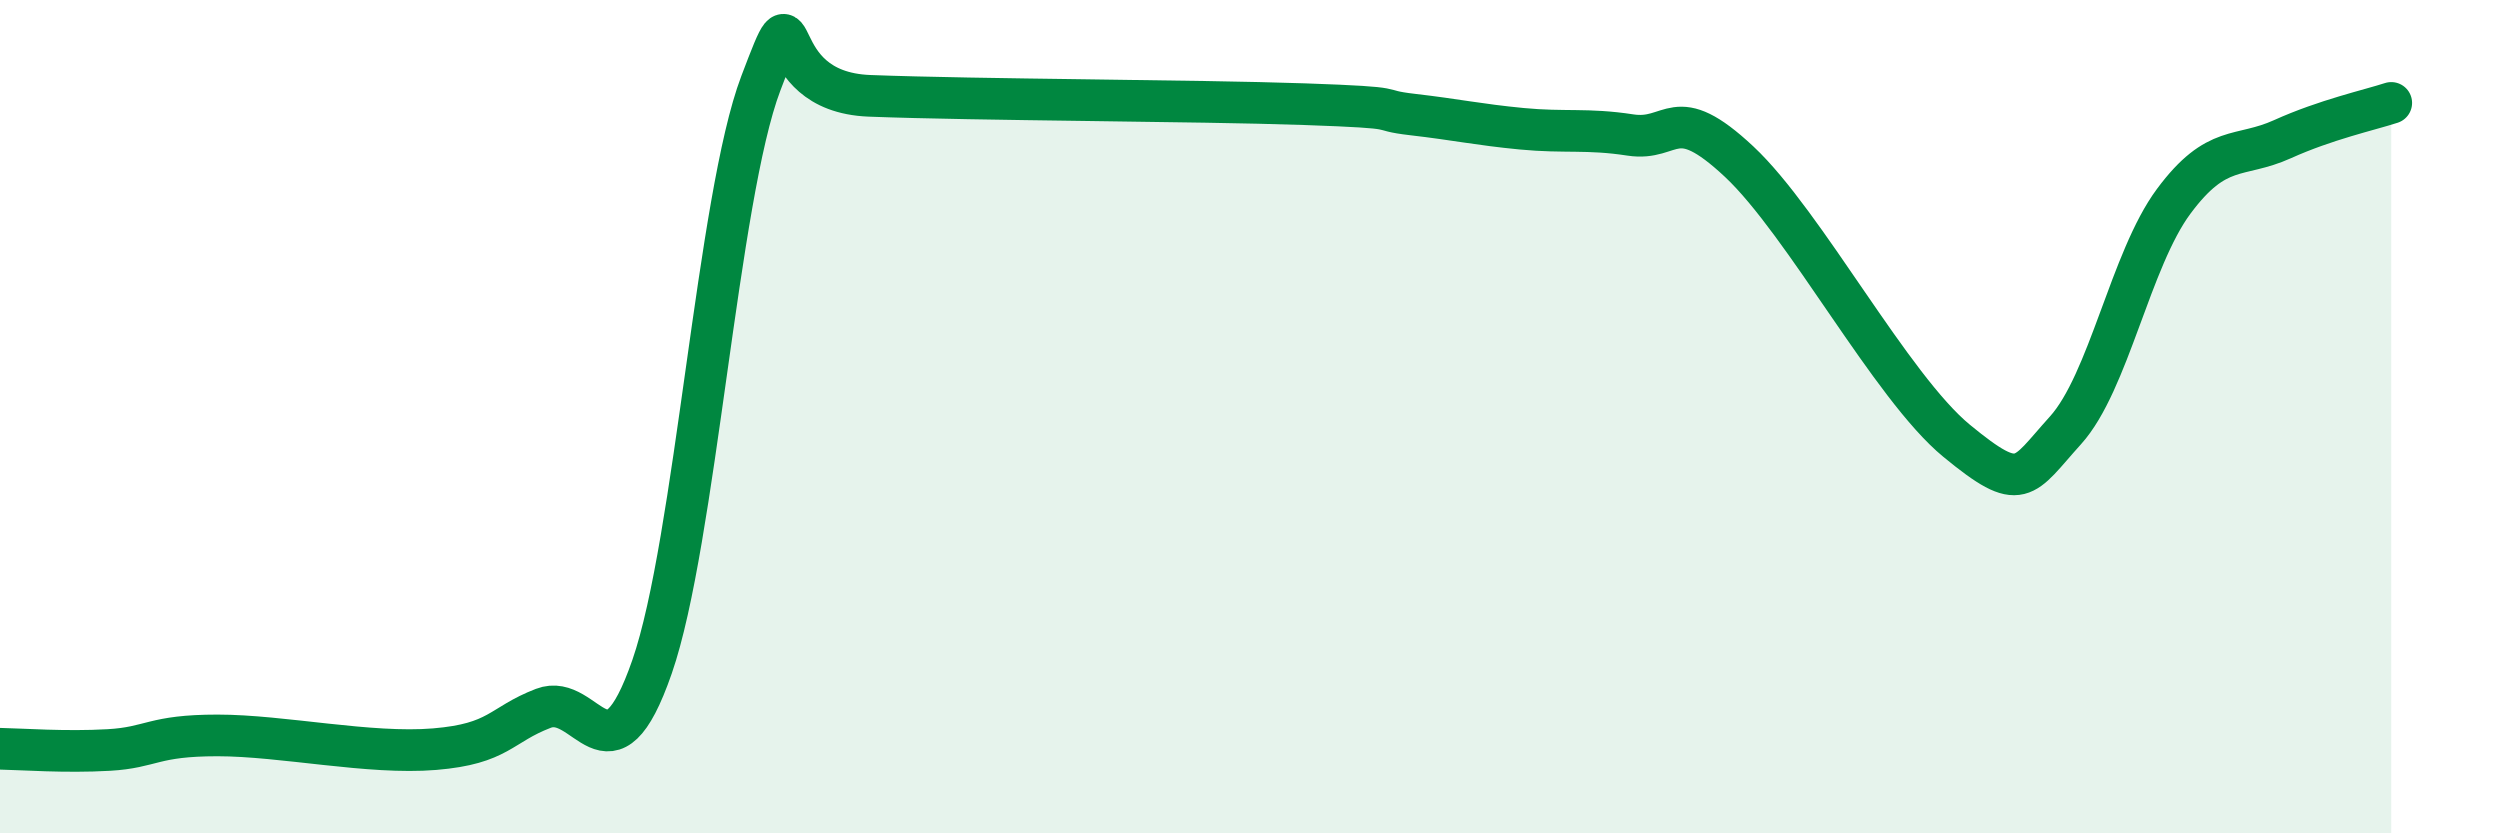
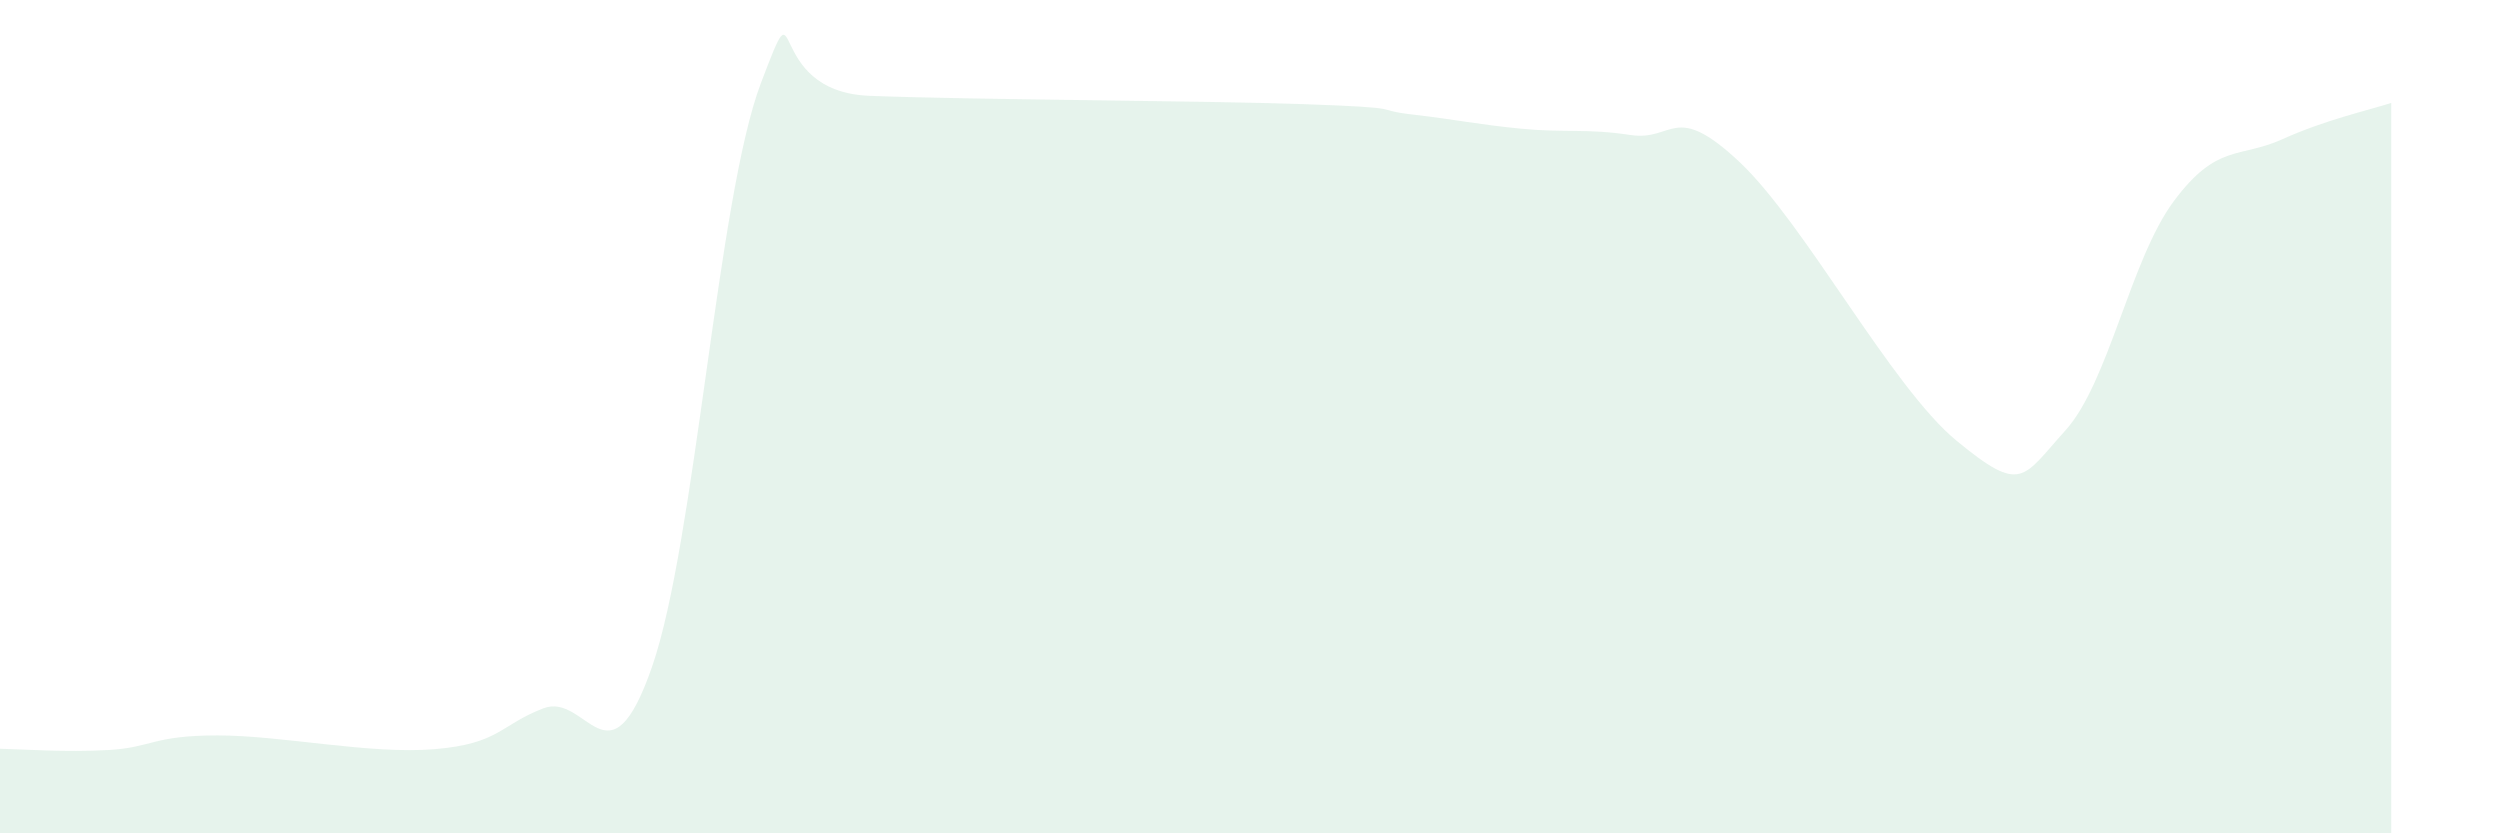
<svg xmlns="http://www.w3.org/2000/svg" width="60" height="20" viewBox="0 0 60 20">
  <path d="M 0,17.97 C 0.52,17.98 1.57,18.06 2.61,18 C 3.65,17.94 3.66,17.65 5.22,17.65 C 6.78,17.65 8.87,18.11 10.43,17.98 C 11.99,17.85 12,17.4 13.04,17 C 14.08,16.6 14.61,19 15.65,16 C 16.69,13 17.22,4.74 18.26,2 C 19.3,-0.74 18.26,2.2 20.87,2.3 C 23.48,2.4 28.69,2.41 31.3,2.5 C 33.91,2.59 32.87,2.63 33.91,2.75 C 34.95,2.87 35.48,2.99 36.52,3.09 C 37.56,3.19 38.09,3.08 39.13,3.24 C 40.17,3.4 40.17,2.41 41.74,3.88 C 43.31,5.35 45.39,9.29 46.96,10.58 C 48.53,11.87 48.53,11.48 49.57,10.33 C 50.61,9.18 51.13,6.23 52.17,4.83 C 53.21,3.43 53.74,3.81 54.78,3.34 C 55.82,2.87 56.87,2.64 57.39,2.47L57.39 20L0 20Z" fill="#008740" opacity="0.1" stroke-linecap="round" stroke-linejoin="round" />
-   <path d="M 0,17.97 C 0.52,17.98 1.57,18.06 2.61,18 C 3.65,17.94 3.66,17.65 5.22,17.65 C 6.78,17.65 8.87,18.11 10.43,17.98 C 11.99,17.85 12,17.4 13.04,17 C 14.08,16.6 14.61,19 15.65,16 C 16.69,13 17.22,4.74 18.26,2 C 19.3,-0.74 18.26,2.2 20.87,2.3 C 23.48,2.4 28.69,2.41 31.3,2.5 C 33.91,2.59 32.87,2.63 33.91,2.75 C 34.95,2.87 35.48,2.99 36.52,3.09 C 37.56,3.19 38.09,3.08 39.13,3.24 C 40.17,3.4 40.17,2.41 41.74,3.88 C 43.31,5.35 45.39,9.29 46.96,10.58 C 48.53,11.87 48.53,11.48 49.57,10.33 C 50.61,9.18 51.13,6.23 52.17,4.83 C 53.21,3.43 53.74,3.81 54.78,3.34 C 55.82,2.87 56.87,2.64 57.39,2.47" stroke="#008740" stroke-width="1" fill="none" stroke-linecap="round" stroke-linejoin="round" />
</svg>